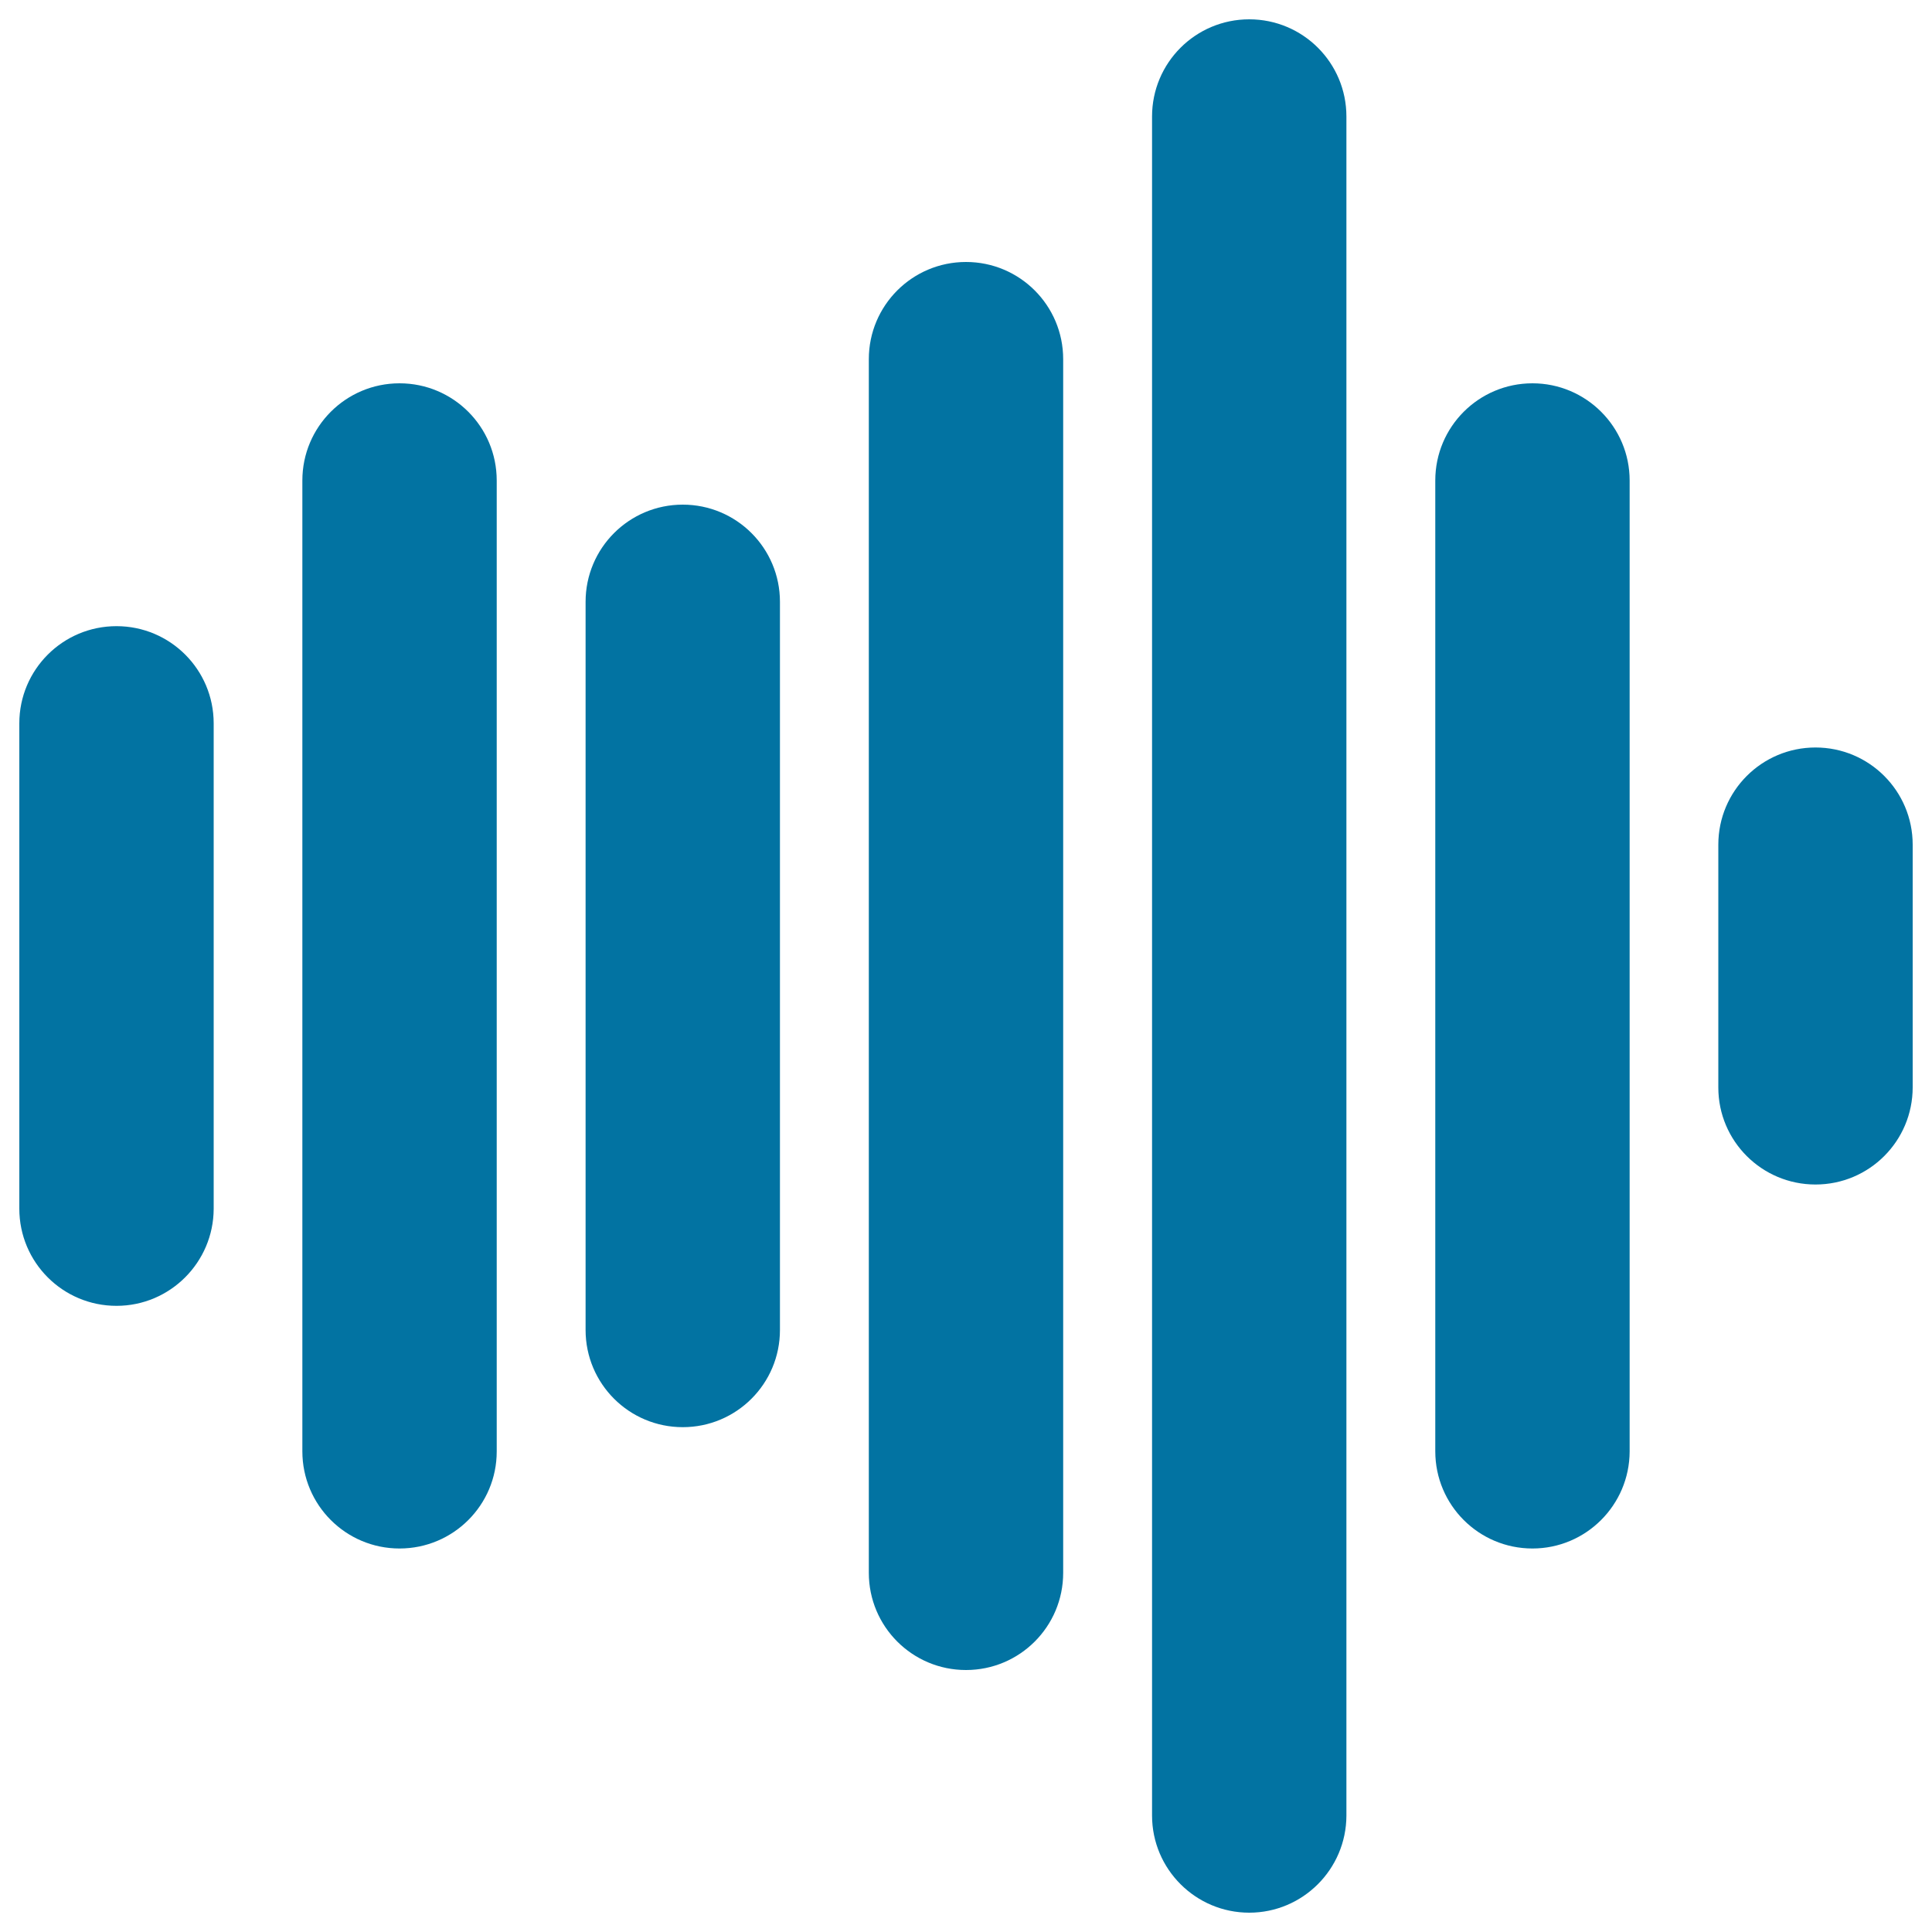
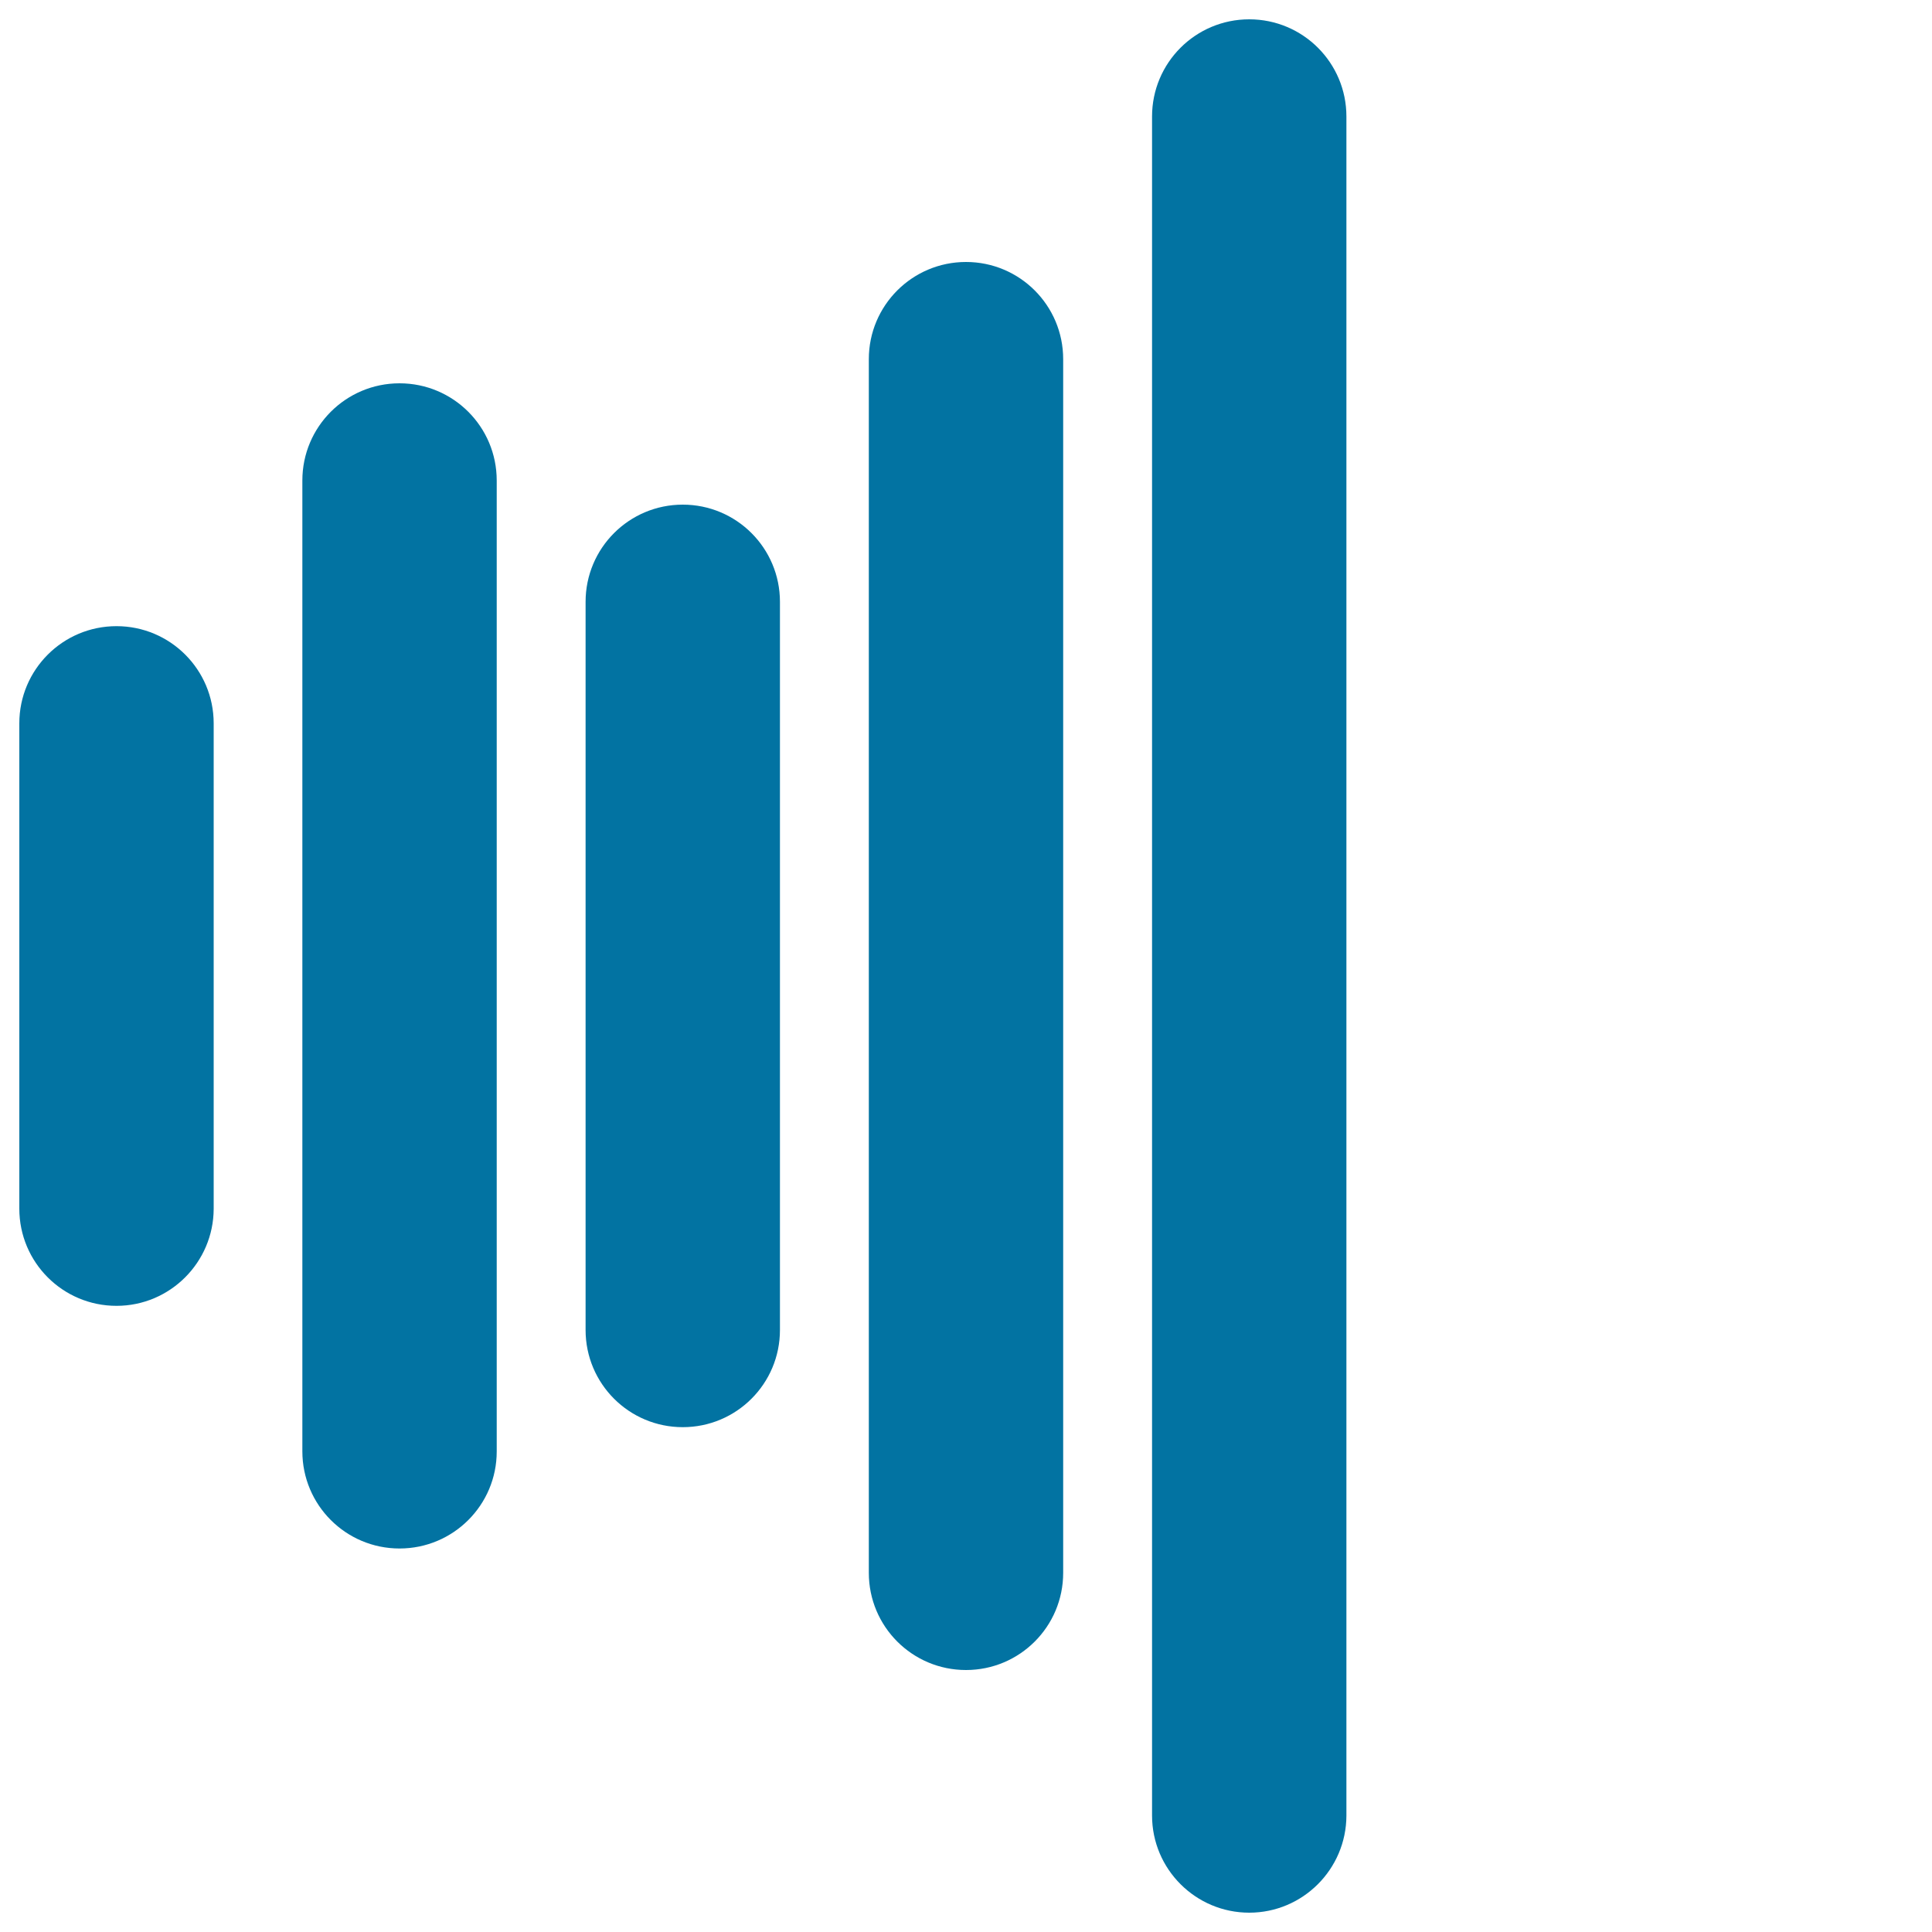
<svg xmlns="http://www.w3.org/2000/svg" viewBox="0 0 1000 1000" style="fill:#0273a2">
  <title>Sound Bars Pulse SVG icon</title>
  <g>
    <g>
      <g>
        <path d="M60.3,675.9c-27.8,0-50.3-22.5-50.3-50.3V374.4c0-27.8,22.5-50.3,50.3-50.3s50.3,22.5,50.3,50.3v251.3C110.5,653.4,88,675.9,60.3,675.9z" />
      </g>
      <g>
        <path d="M206.8,801.5c-27.8,0-50.3-22.5-50.3-50.3V248.7c0-27.8,22.5-50.3,50.3-50.3s50.3,22.5,50.3,50.3v502.6C257.1,779,234.6,801.5,206.8,801.5z" />
      </g>
      <g>
        <path d="M353.4,738.7c-27.8,0-50.3-22.5-50.3-50.3V311.5c0-27.8,22.5-50.3,50.3-50.3c27.8,0,50.3,22.5,50.3,50.3v376.9C403.7,716.2,381.2,738.7,353.4,738.7z" />
      </g>
      <g>
        <path d="M500,864.4c-27.8,0-50.3-22.5-50.3-50.3V185.9c0-27.8,22.5-50.3,50.3-50.3s50.3,22.5,50.3,50.3v628.2C550.3,841.9,527.8,864.4,500,864.4z" />
      </g>
      <g>
        <path d="M646.6,990c-27.7,0-50.3-22.5-50.3-50.3V60.3c0-27.8,22.5-50.3,50.3-50.3c27.8,0,50.3,22.5,50.3,50.3v879.5C696.8,967.5,674.3,990,646.6,990z" />
      </g>
      <g>
-         <path d="M793.2,801.5c-27.8,0-50.3-22.5-50.3-50.3V248.7c0-27.8,22.5-50.3,50.3-50.3c27.7,0,50.3,22.5,50.3,50.3v502.6C843.4,779,820.9,801.5,793.2,801.5z" />
-       </g>
+         </g>
      <g>
-         <path d="M939.7,613.1c-27.8,0-50.3-22.5-50.3-50.2V437.2c0-27.8,22.5-50.3,50.3-50.3c27.8,0,50.3,22.5,50.3,50.3v125.6C990,590.6,967.5,613.1,939.7,613.1z" />
-       </g>
+         </g>
    </g>
  </g>
</svg>